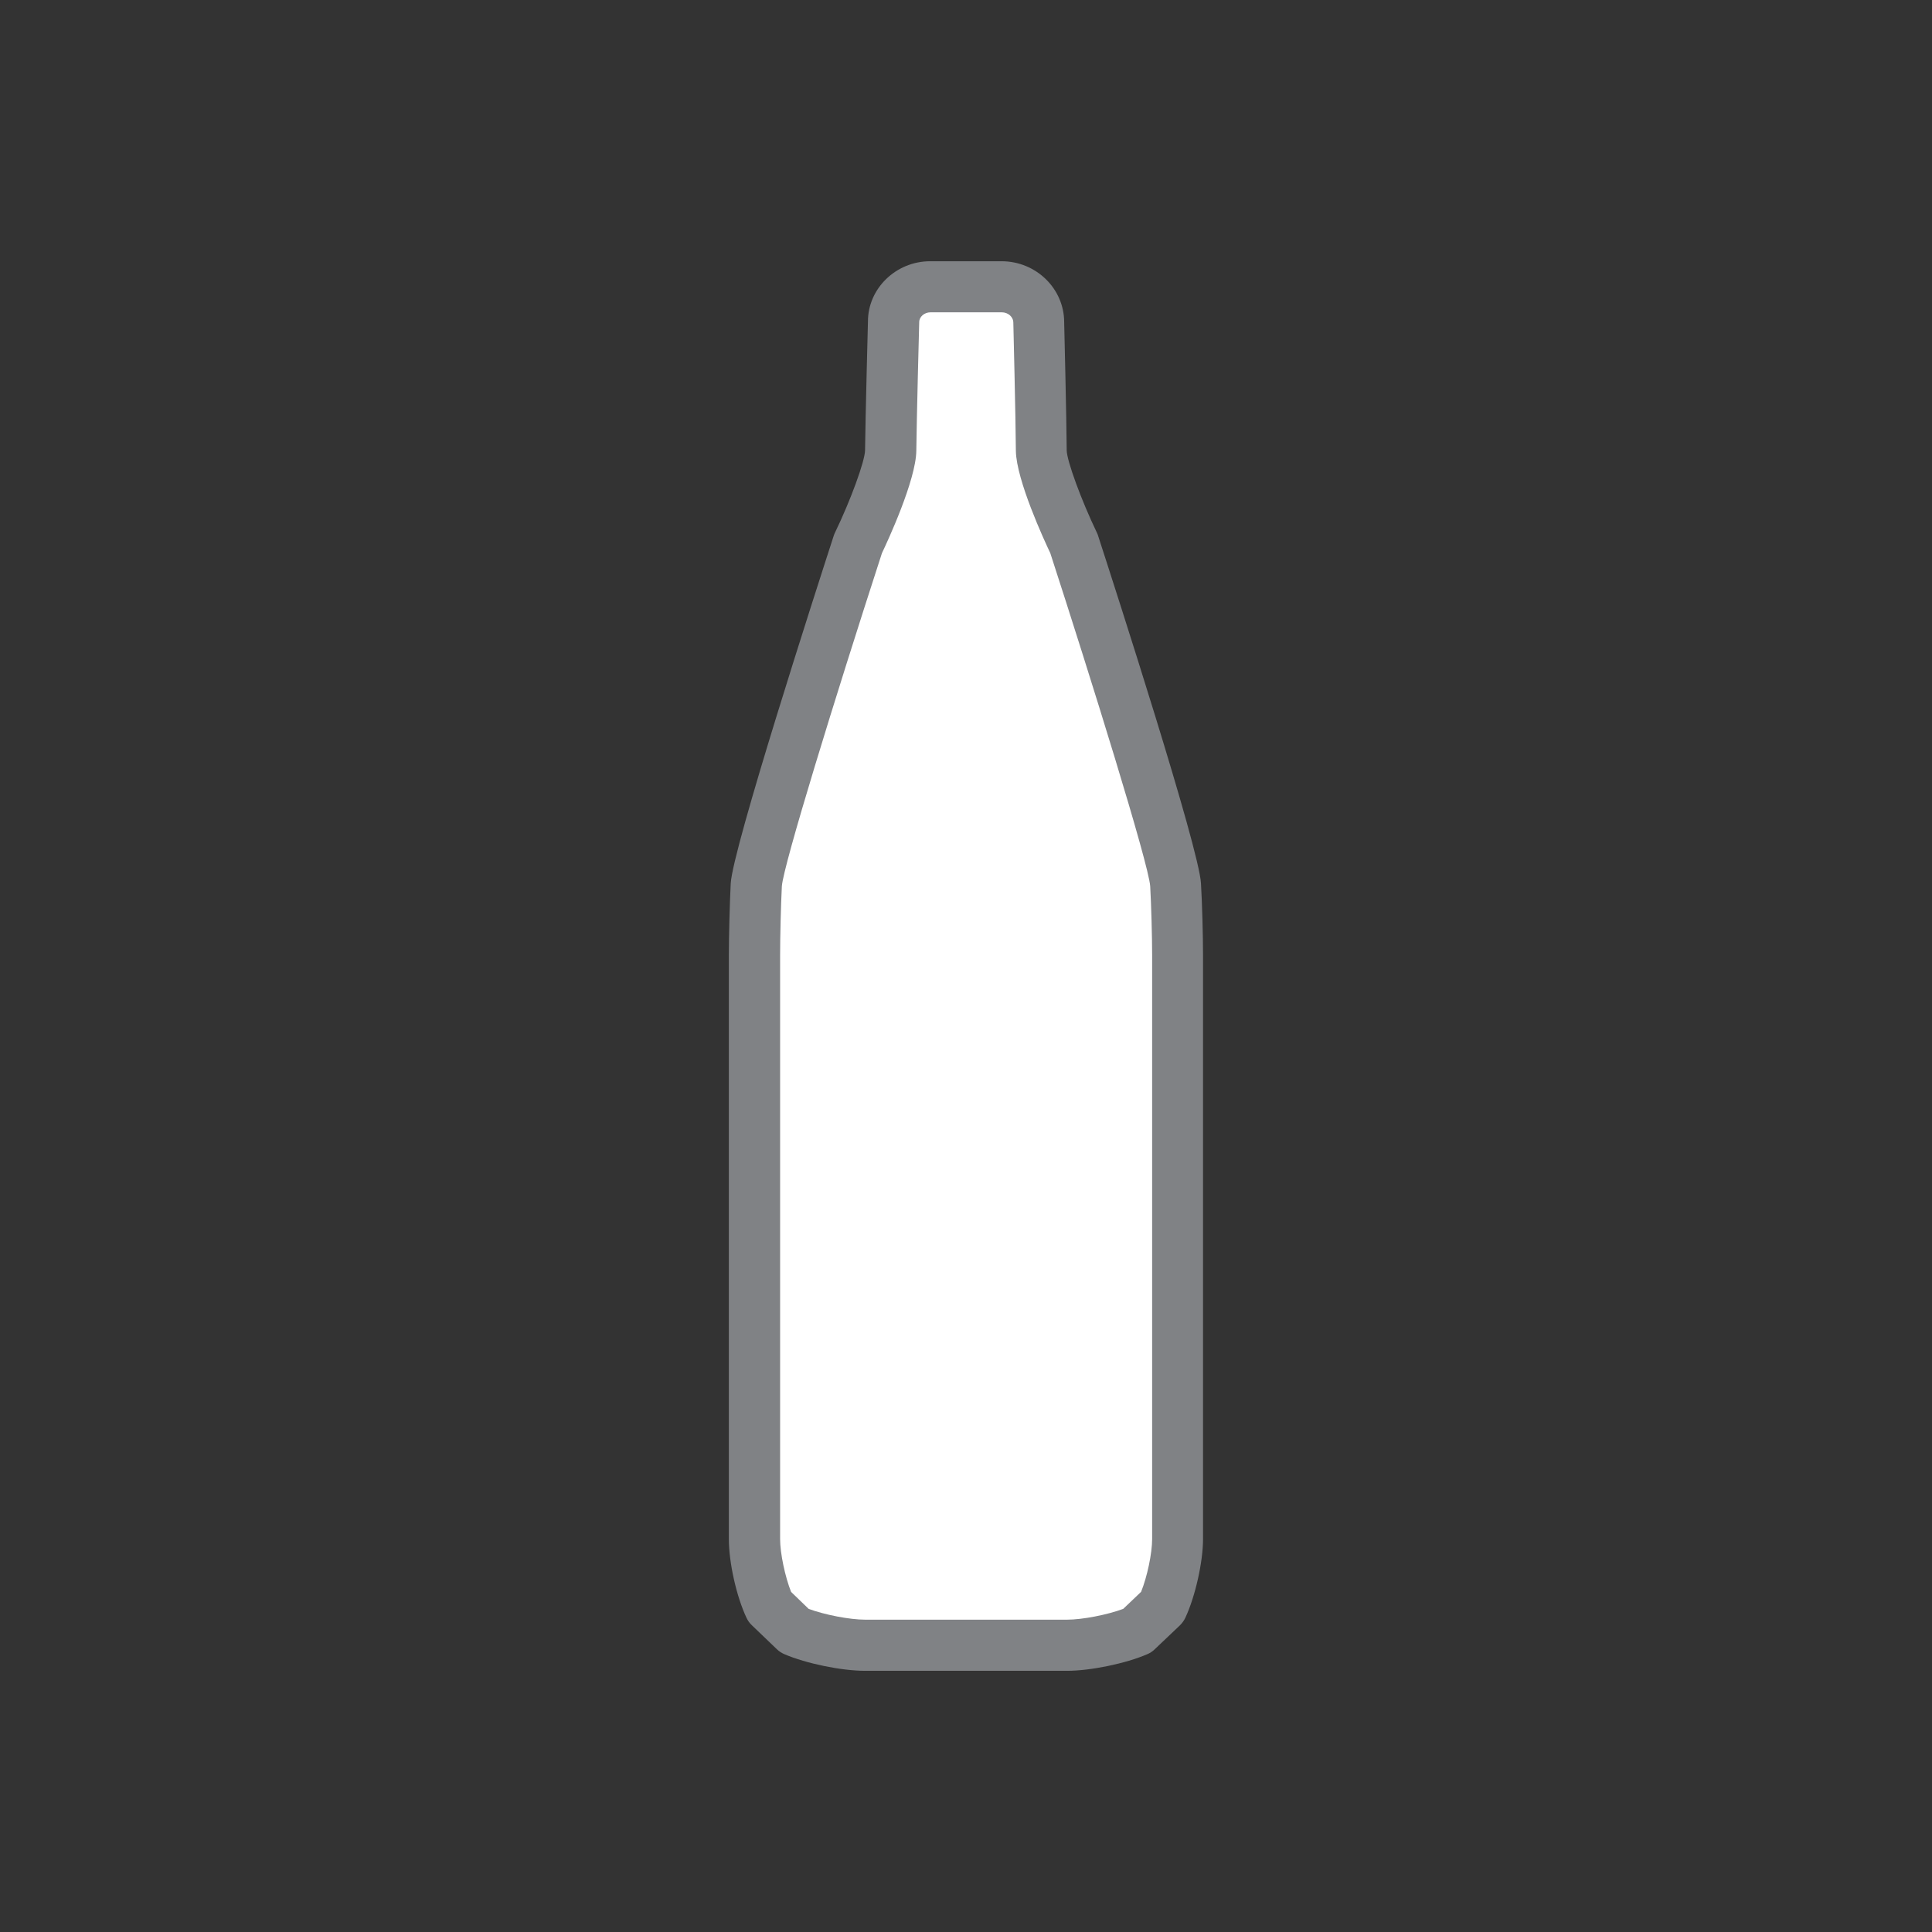
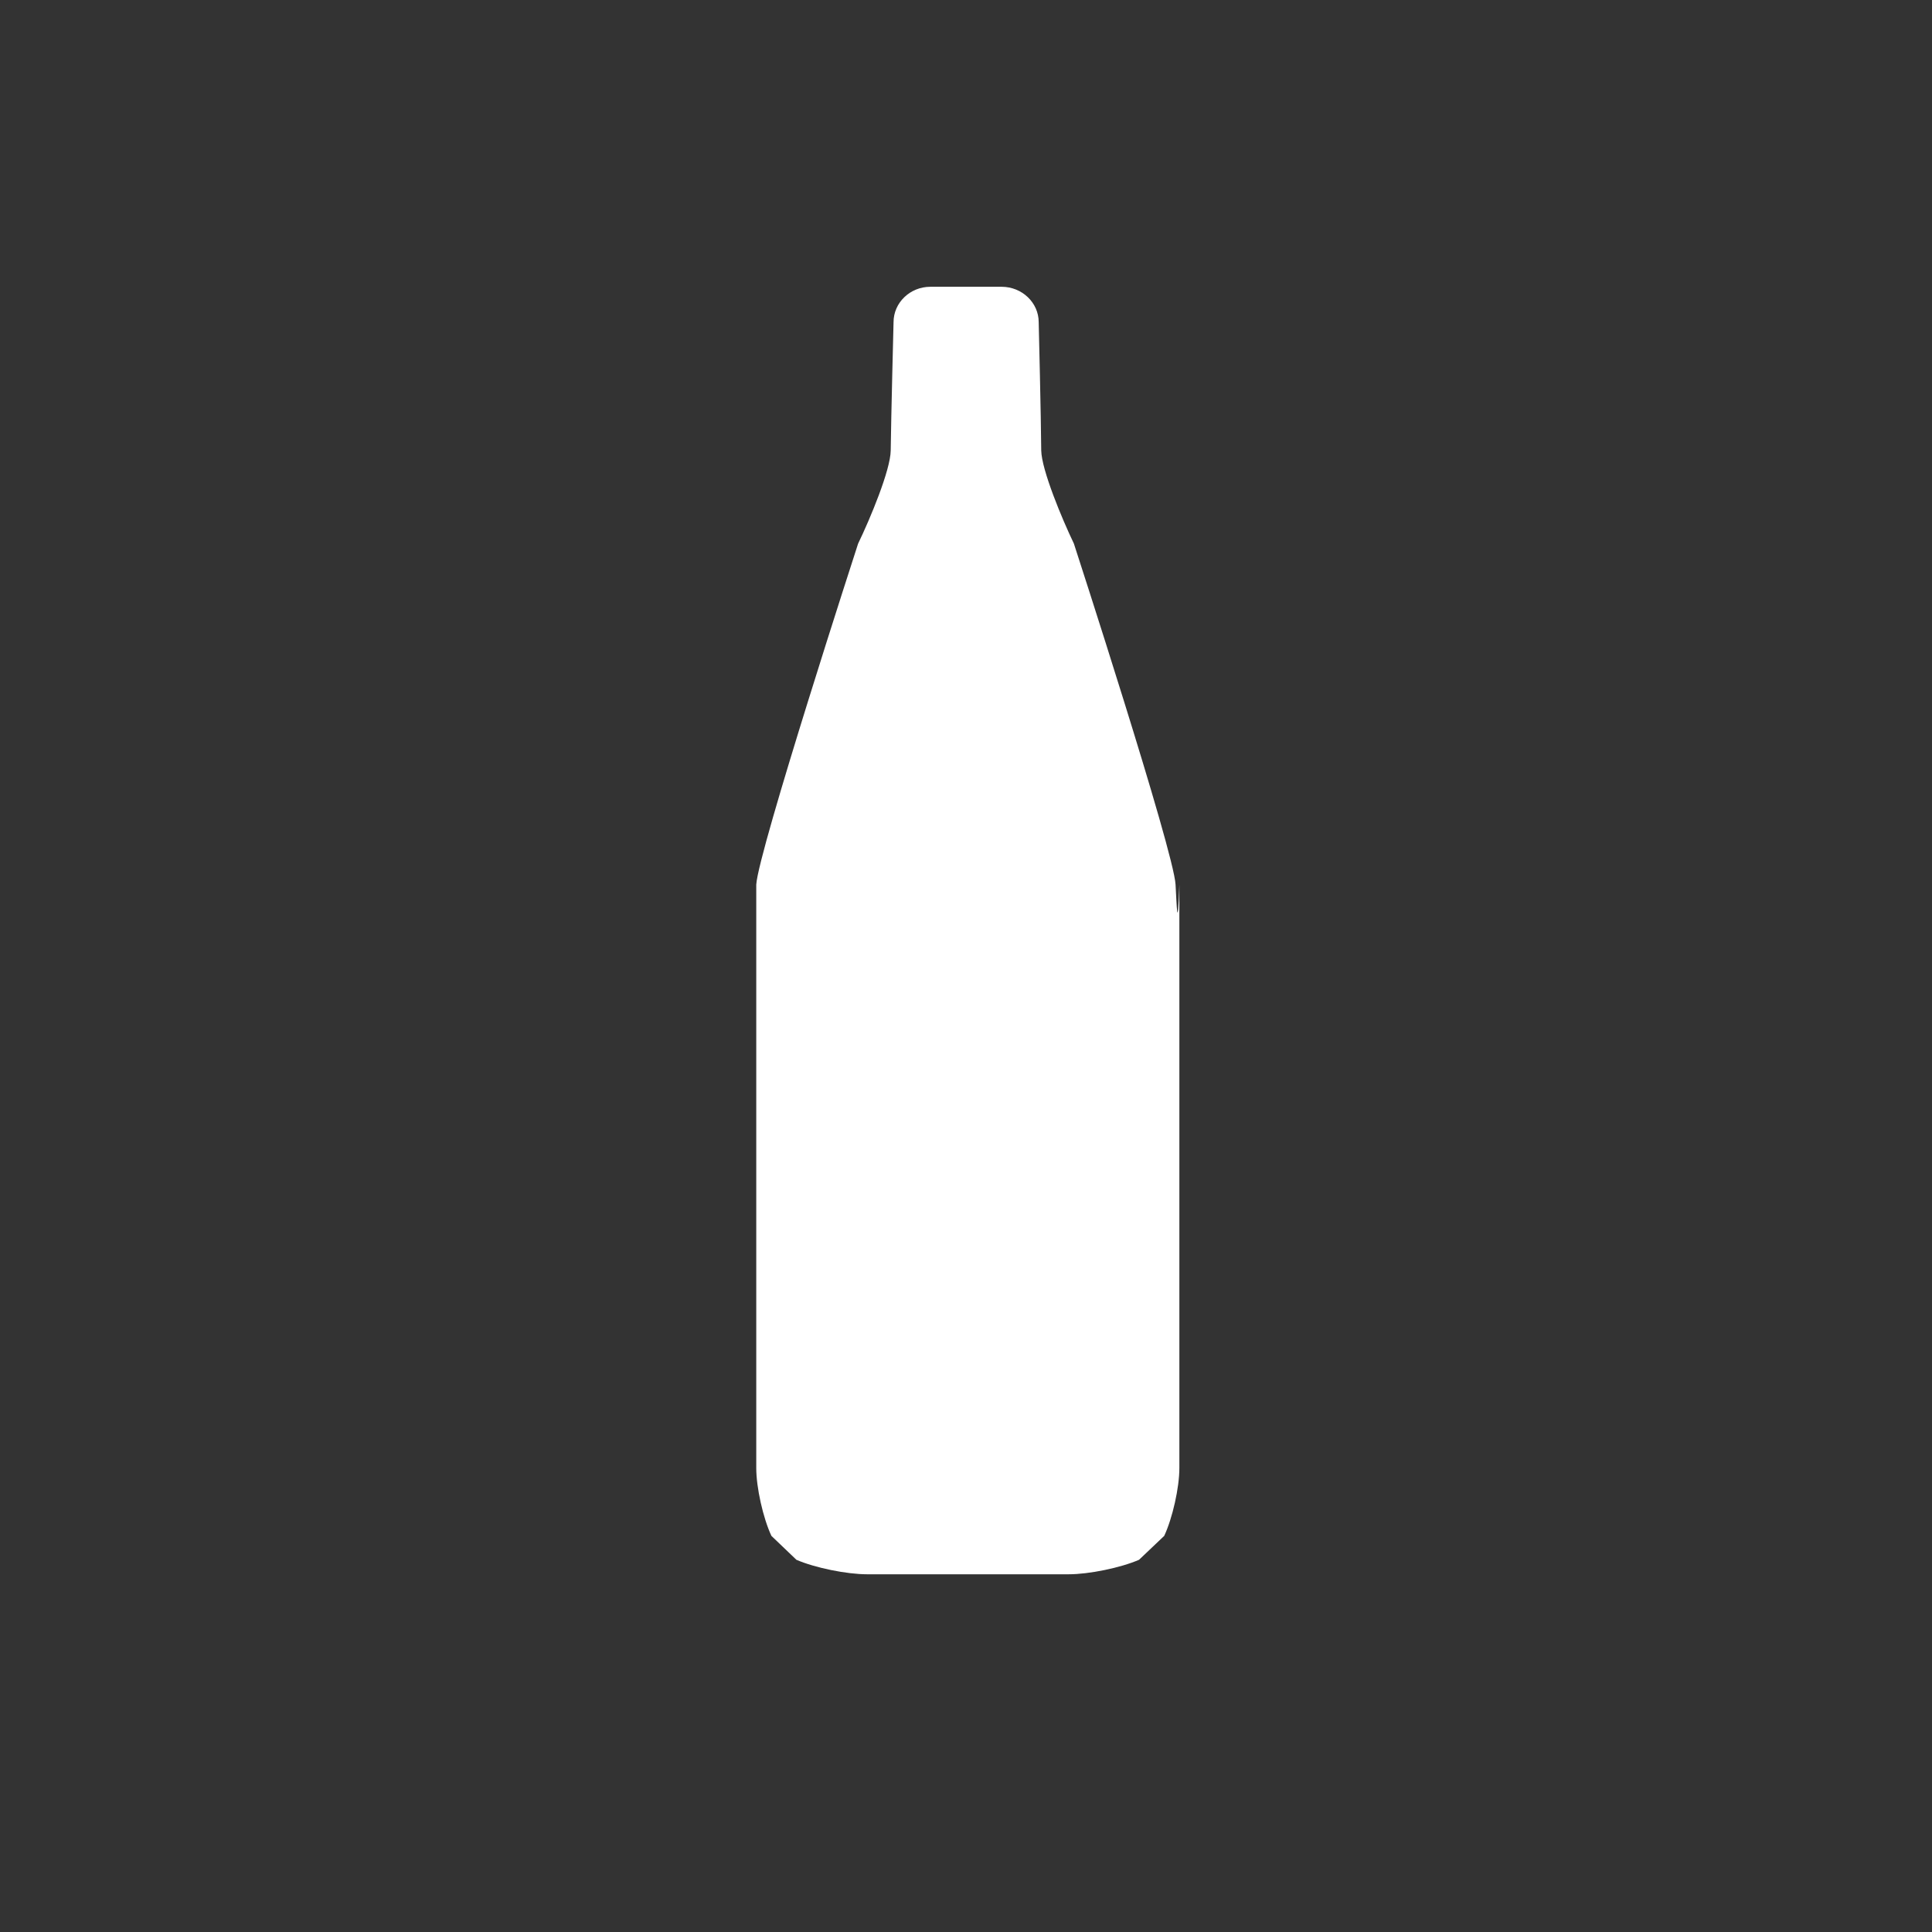
<svg xmlns="http://www.w3.org/2000/svg" version="1.1" id="Слой_1" x="0px" y="0px" width="32px" height="32px" viewBox="0 0 32 32" enable-background="new 0 0 32 32" xml:space="preserve">
  <rect x="0" y="0" width="32" height="32" fill="#333333" stroke="none" />
  <g>
    <g>
-       <path fill="#FFFFFF" d="M19.471,14.653c-0.027-0.552-1.684-5.649-1.684-5.649c-0.196-0.408-0.535-1.22-0.541-1.543    c-0.003-0.532-0.042-2.125-0.042-2.125c0-0.322-0.275-0.586-0.614-0.586h-0.568h-0.042h-0.571c-0.336,0-0.609,0.264-0.609,0.586    c0,0-0.041,1.593-0.047,2.125c-0.003,0.323-0.342,1.135-0.54,1.543c0,0-1.656,5.098-1.687,5.649    c-0.017,0.323-0.03,0.852-0.03,1.174v9.663c0,0.323,0.113,0.828,0.251,1.123l0.414,0.396c0.307,0.133,0.833,0.24,1.17,0.24h1.649    h0.042h1.65c0.335,0,0.858-0.107,1.164-0.24l0.417-0.396c0.138-0.295,0.251-0.8,0.251-1.123v-9.663    C19.504,15.505,19.489,14.977,19.471,14.653z" />
-       <path fill="#808285" d="M17.672,27.674H14.33c-0.393,0-0.979-0.121-1.337-0.275c-0.047-0.02-0.09-0.048-0.126-0.083l-0.414-0.397    c-0.038-0.035-0.068-0.078-0.09-0.126c-0.166-0.354-0.291-0.914-0.291-1.302v-9.663c0-0.328,0.015-0.867,0.031-1.195    c0.031-0.579,1.427-4.898,1.706-5.759c0.006-0.019,0.013-0.036,0.022-0.054c0.258-0.533,0.495-1.183,0.497-1.362    c0.006-0.534,0.048-2.133,0.048-2.133c-0.001-0.545,0.462-0.998,1.031-0.998h1.182c0.571,0,1.037,0.453,1.037,1.01l0,0    c0,0,0.039,1.591,0.042,2.123c0.003,0.173,0.241,0.824,0.499,1.361c0.009,0.018,0.016,0.035,0.021,0.053    c0.279,0.86,1.675,5.181,1.704,5.759c0.019,0.322,0.034,0.859,0.034,1.195v9.663c0,0.381-0.129,0.952-0.292,1.302    c-0.022,0.048-0.054,0.091-0.091,0.128l-0.417,0.396c-0.036,0.035-0.078,0.063-0.124,0.082    C18.647,27.553,18.062,27.674,17.672,27.674z M13.394,26.648c0.263,0.098,0.68,0.179,0.937,0.179h3.342    c0.255,0,0.669-0.081,0.931-0.179l0.296-0.282c0.101-0.249,0.183-0.638,0.183-0.876v-9.663c0-0.322-0.015-0.838-0.032-1.149    c-0.027-0.375-0.981-3.441-1.655-5.517c-0.098-0.206-0.562-1.208-0.57-1.692c-0.003-0.535-0.042-2.122-0.042-2.123    c0-0.099-0.088-0.173-0.191-0.173h-1.182c-0.101,0-0.186,0.074-0.186,0.163c-0.001,0.011-0.042,1.6-0.048,2.13    c-0.005,0.487-0.481,1.511-0.569,1.695c-0.785,2.418-1.631,5.166-1.658,5.517c-0.016,0.314-0.029,0.833-0.029,1.149v9.663    c0,0.239,0.083,0.628,0.182,0.877L13.394,26.648z" />
+       <path fill="#FFFFFF" d="M19.471,14.653c-0.027-0.552-1.684-5.649-1.684-5.649c-0.196-0.408-0.535-1.22-0.541-1.543    c-0.003-0.532-0.042-2.125-0.042-2.125c0-0.322-0.275-0.586-0.614-0.586h-0.568h-0.042h-0.571c-0.336,0-0.609,0.264-0.609,0.586    c0,0-0.041,1.593-0.047,2.125c-0.003,0.323-0.342,1.135-0.54,1.543c0,0-1.656,5.098-1.687,5.649    v9.663c0,0.323,0.113,0.828,0.251,1.123l0.414,0.396c0.307,0.133,0.833,0.24,1.17,0.24h1.649    h0.042h1.65c0.335,0,0.858-0.107,1.164-0.24l0.417-0.396c0.138-0.295,0.251-0.8,0.251-1.123v-9.663    C19.504,15.505,19.489,14.977,19.471,14.653z" />
    </g>
  </g>
</svg>